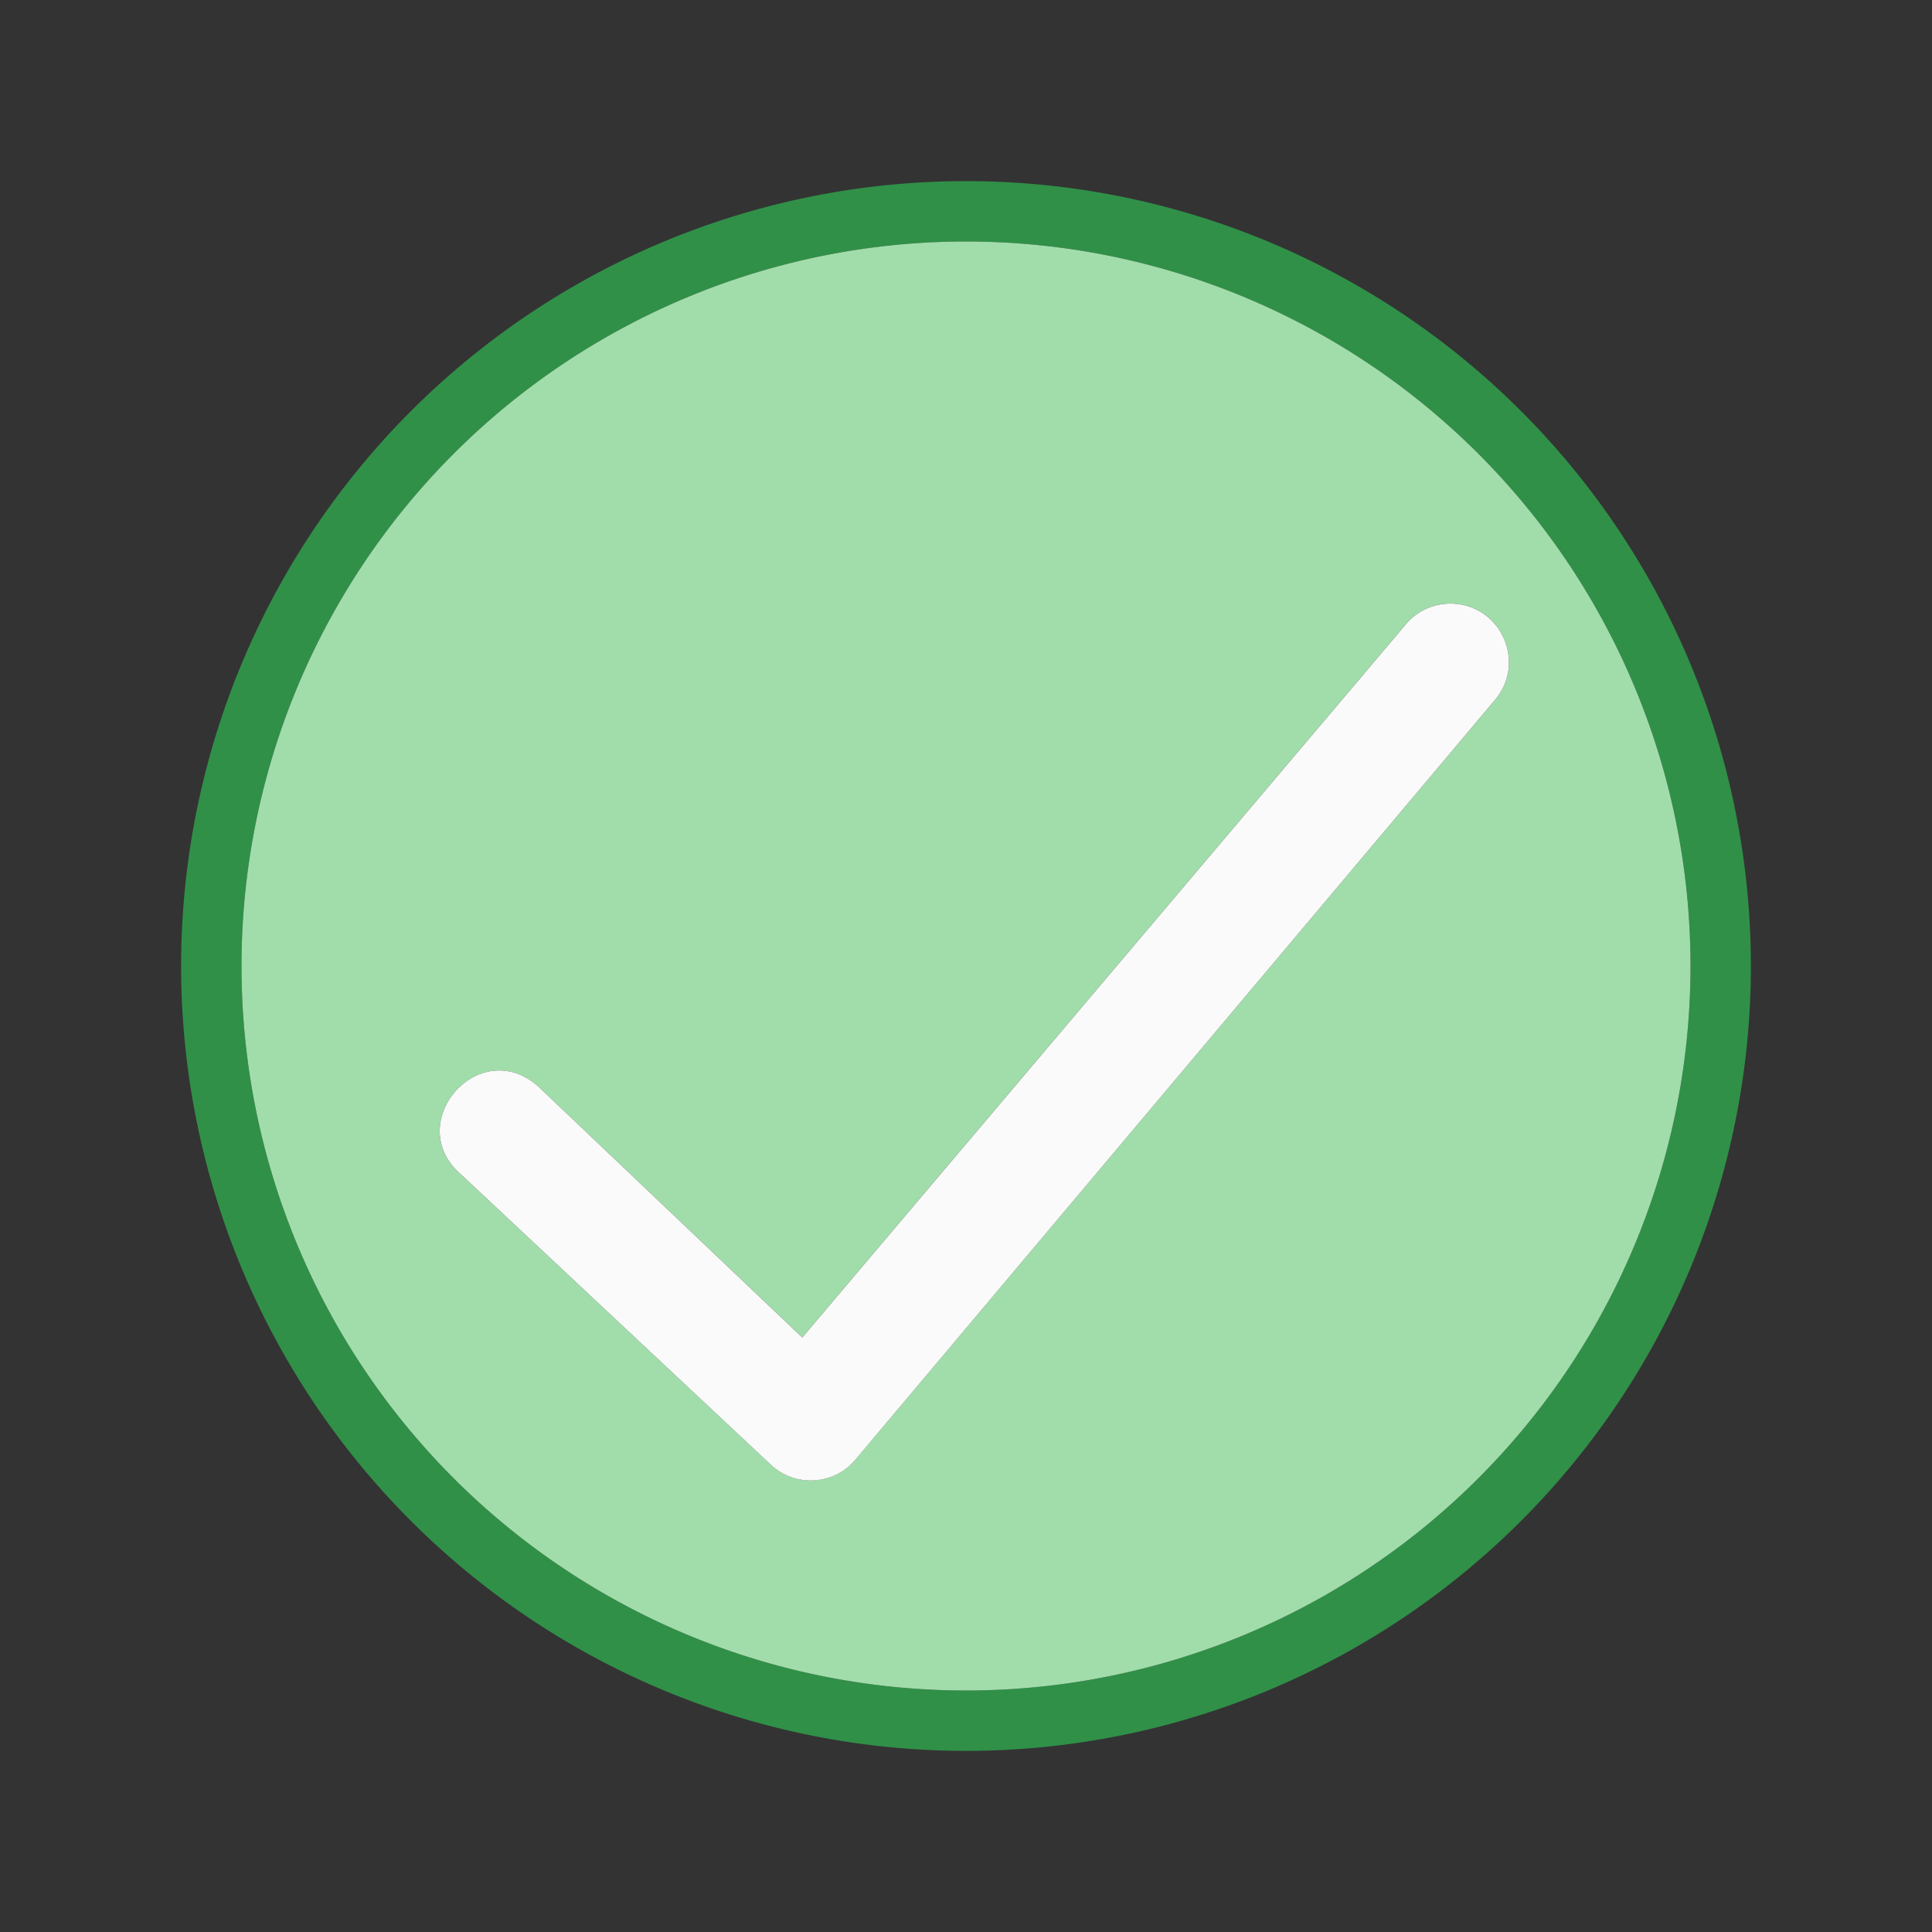
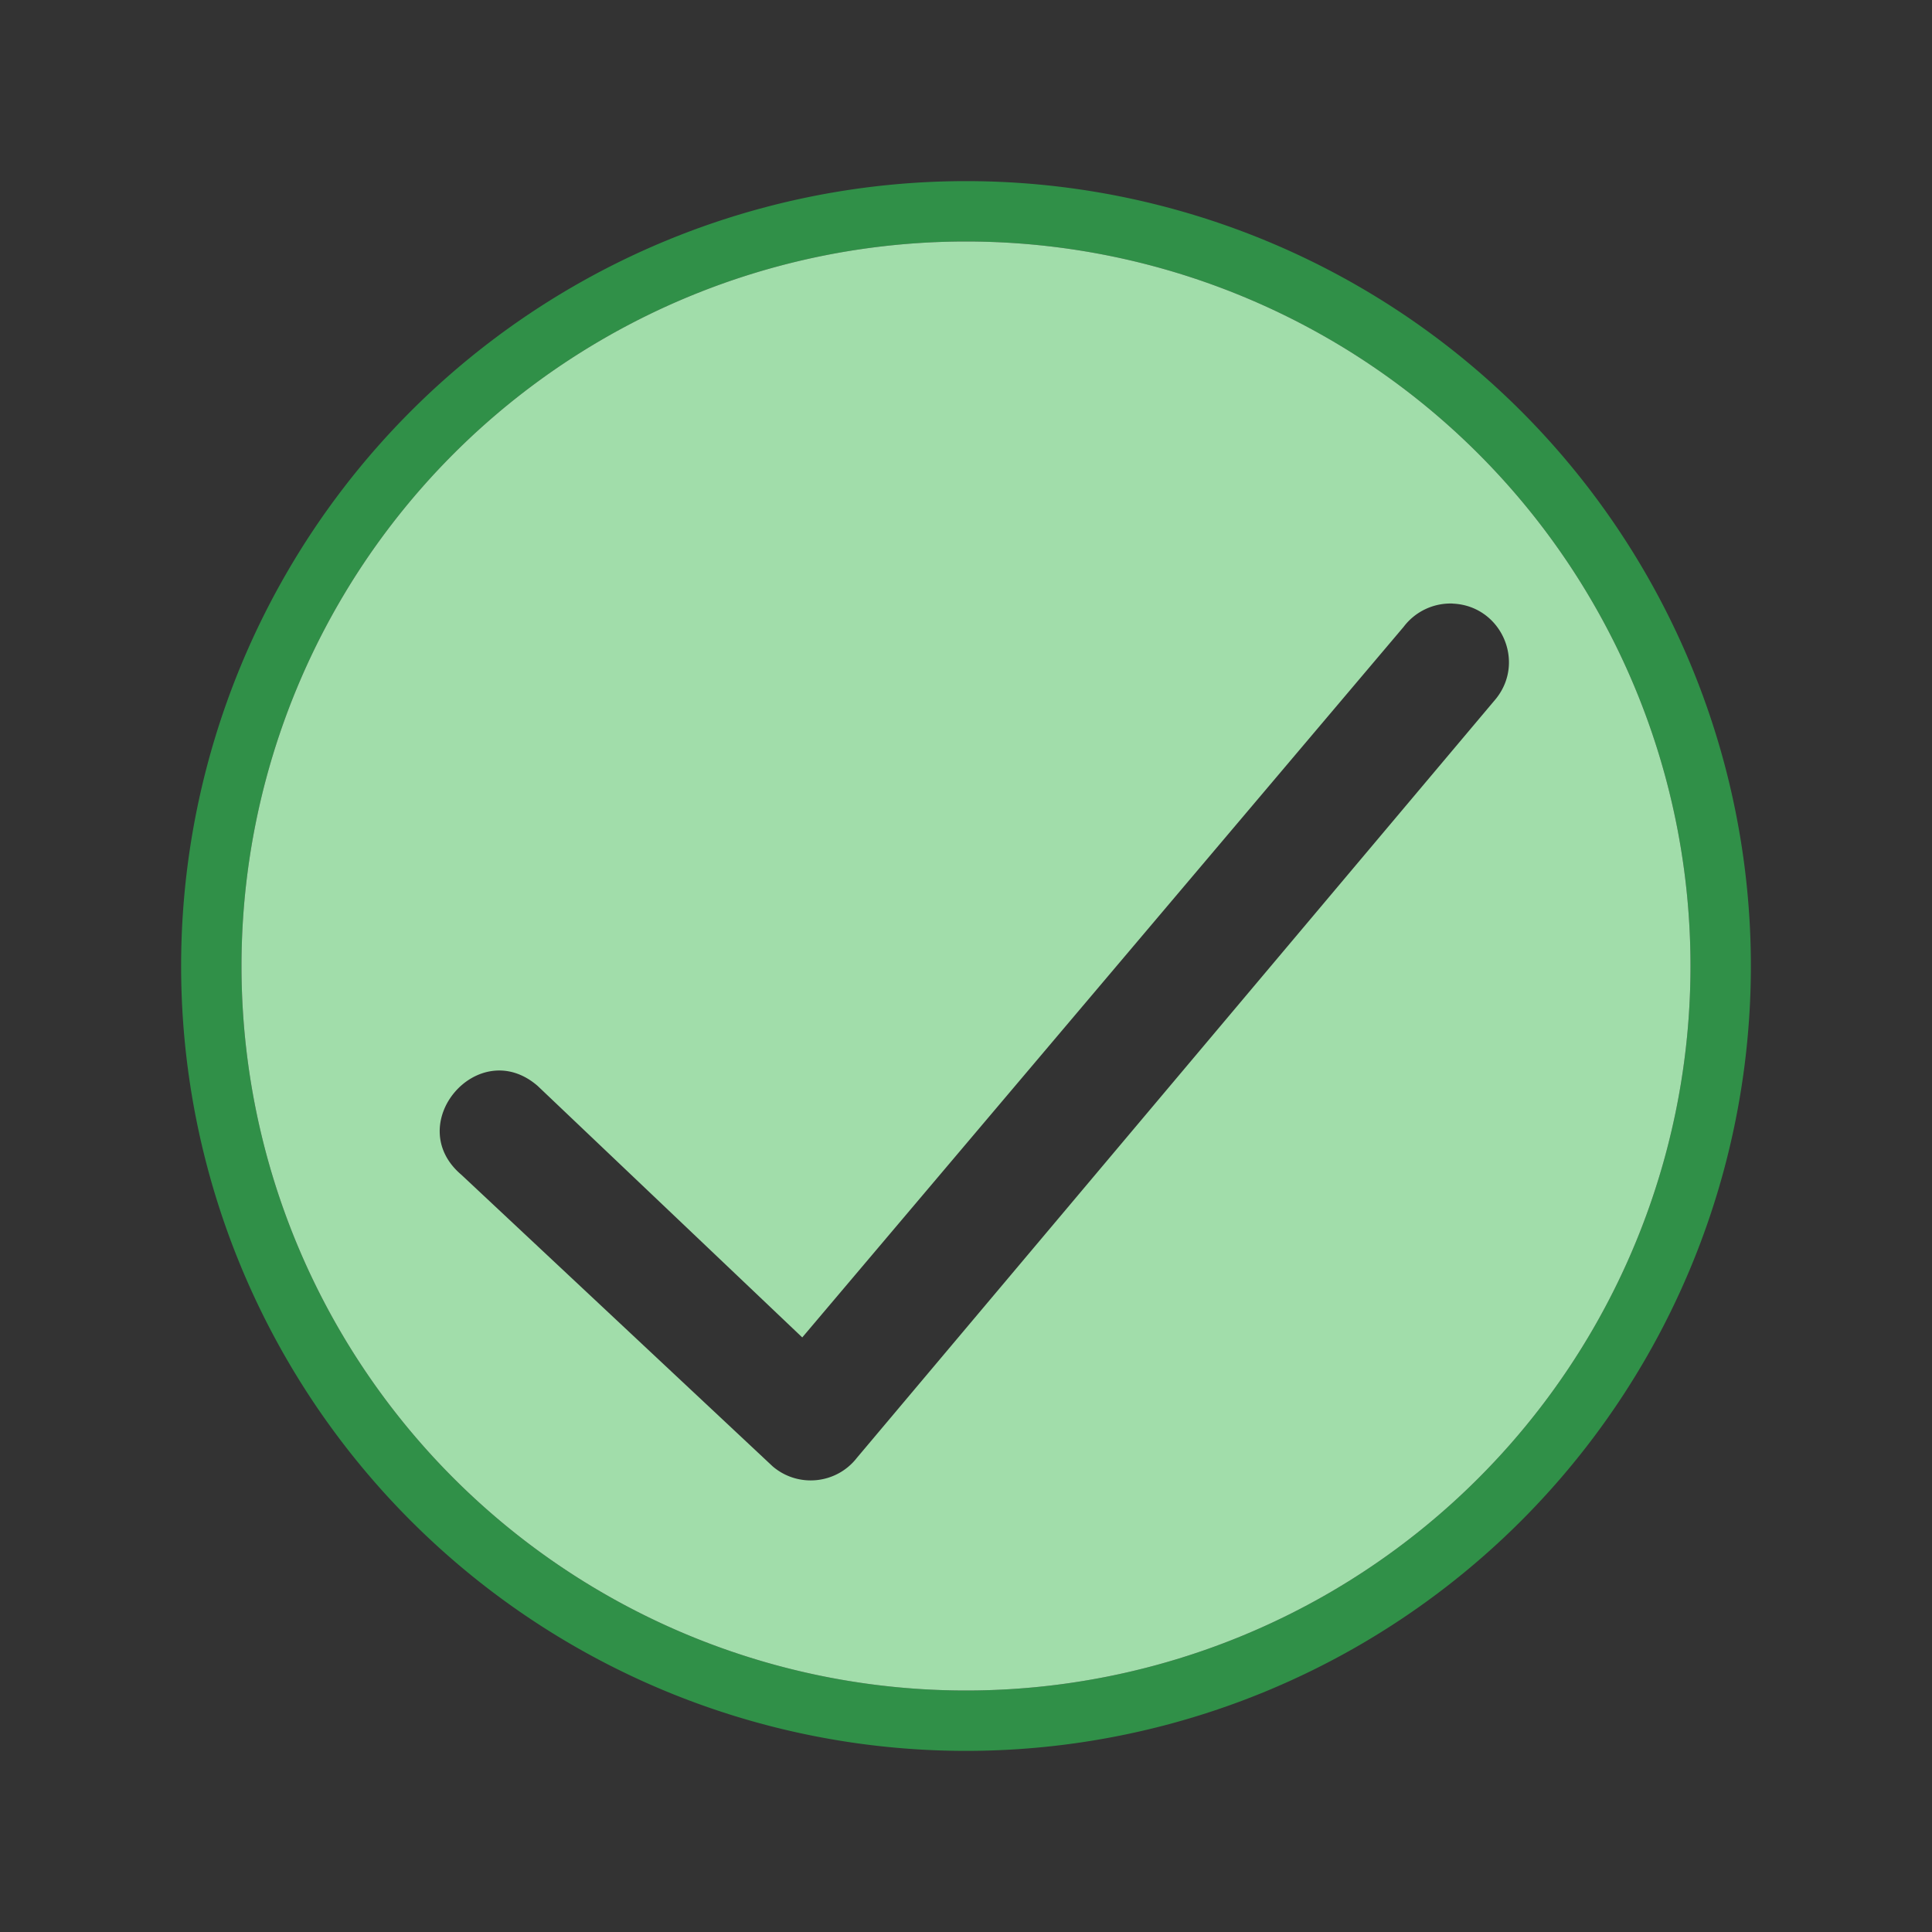
<svg xmlns="http://www.w3.org/2000/svg" height="32" width="32">
  <rect width="100%" height="100%" fill="#333333" stroke="none" />
  <path d="m16 3a13 13 0 0 0 -13 13 13 13 0 0 0 13 13 13 13 0 0 0 13-13 13 13 0 0 0 -13-13zm0 1a12 12 0 0 1 12 12 12 12 0 0 1 -12 12 12 12 0 0 1 -12-12 12 12 0 0 1 12-12z" fill="#309048" />
  <path d="m16 4a12 12 0 0 0 -12 12 12 12 0 0 0 12 12 12 12 0 0 0 12-12 12 12 0 0 0 -12-12zm8.066 5.998c.792.036 1.208.955.713 1.574l-10.586 12.574c-.34.437-.976.501-1.396.141l-5.154-4.828c-.993-.84.279-2.325 1.262-1.473l4.383 4.166 9.961-11.77c.193-.255.499-.399.818-.385z" fill="#a1ddaa" />
-   <path d="m24.067 9.998c-.32-.015-.626.129-.818.385l-9.961 11.77-4.383-4.167c-.983-.853-2.255.632-1.262 1.473l5.154 4.829c.42.36 1.057.296 1.396-.141l10.586-12.575c.495-.619.079-1.538-.713-1.574z" fill="#fafafa" fill-rule="evenodd" />
</svg>